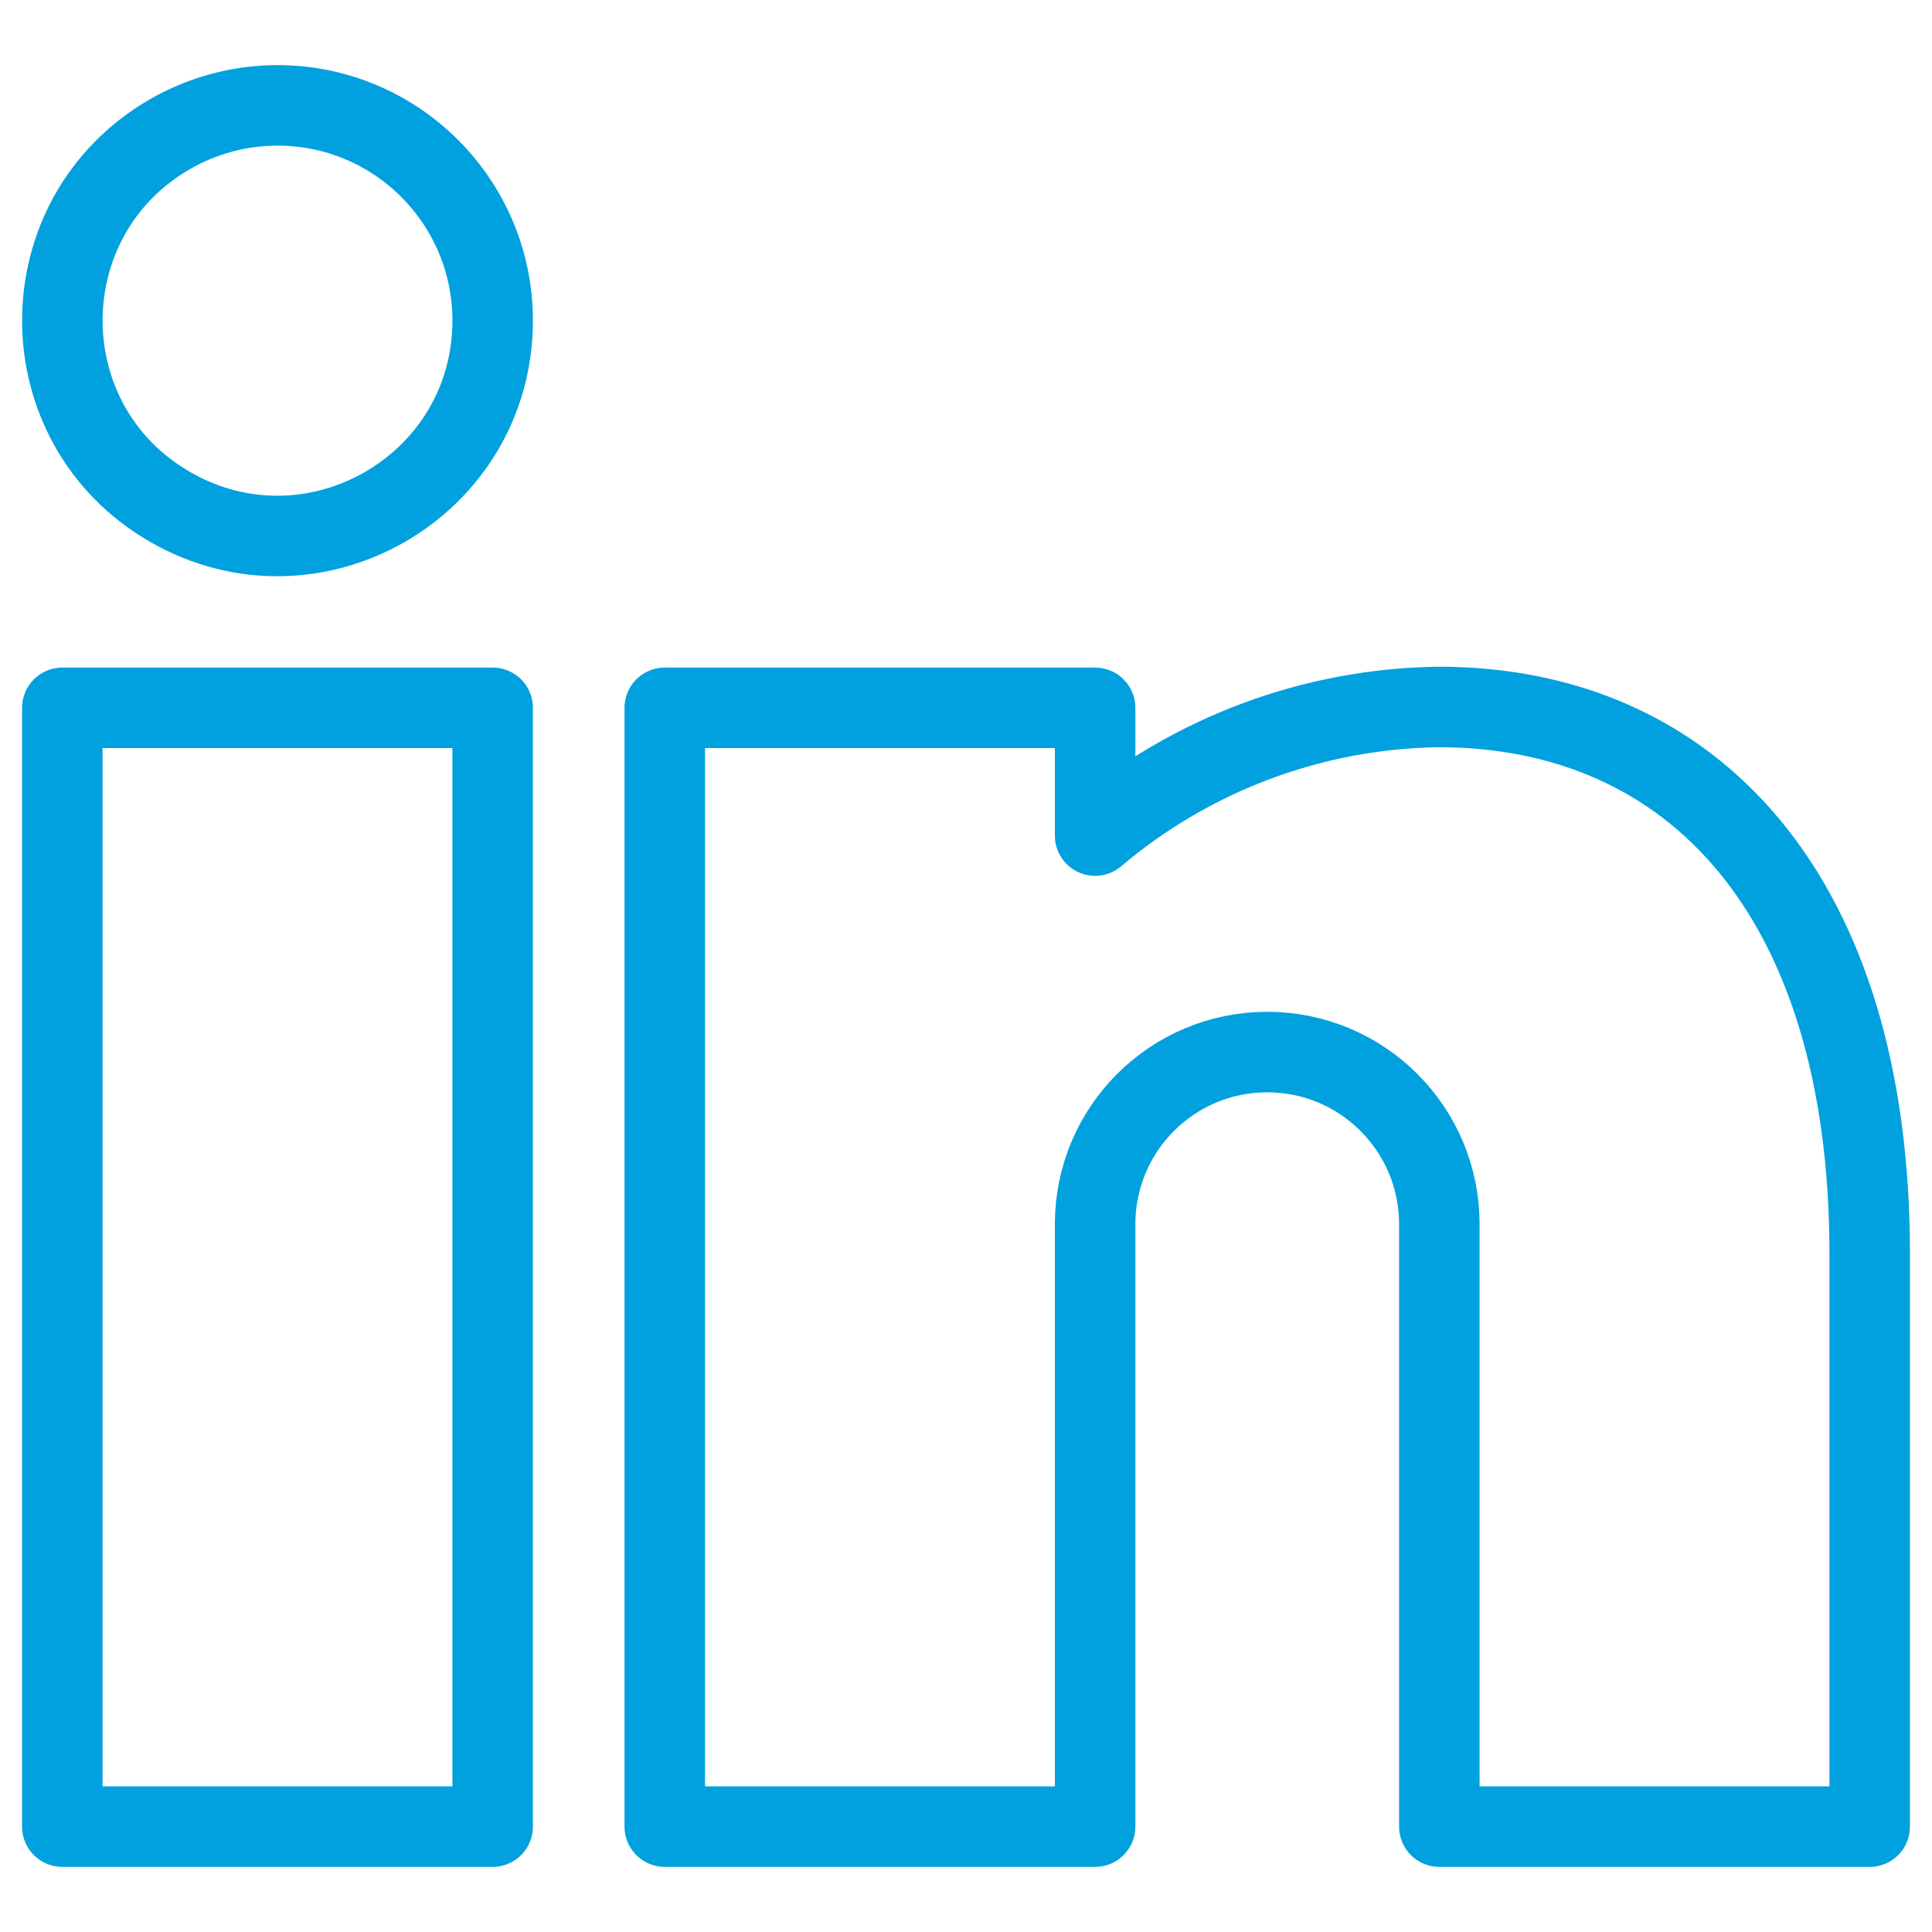
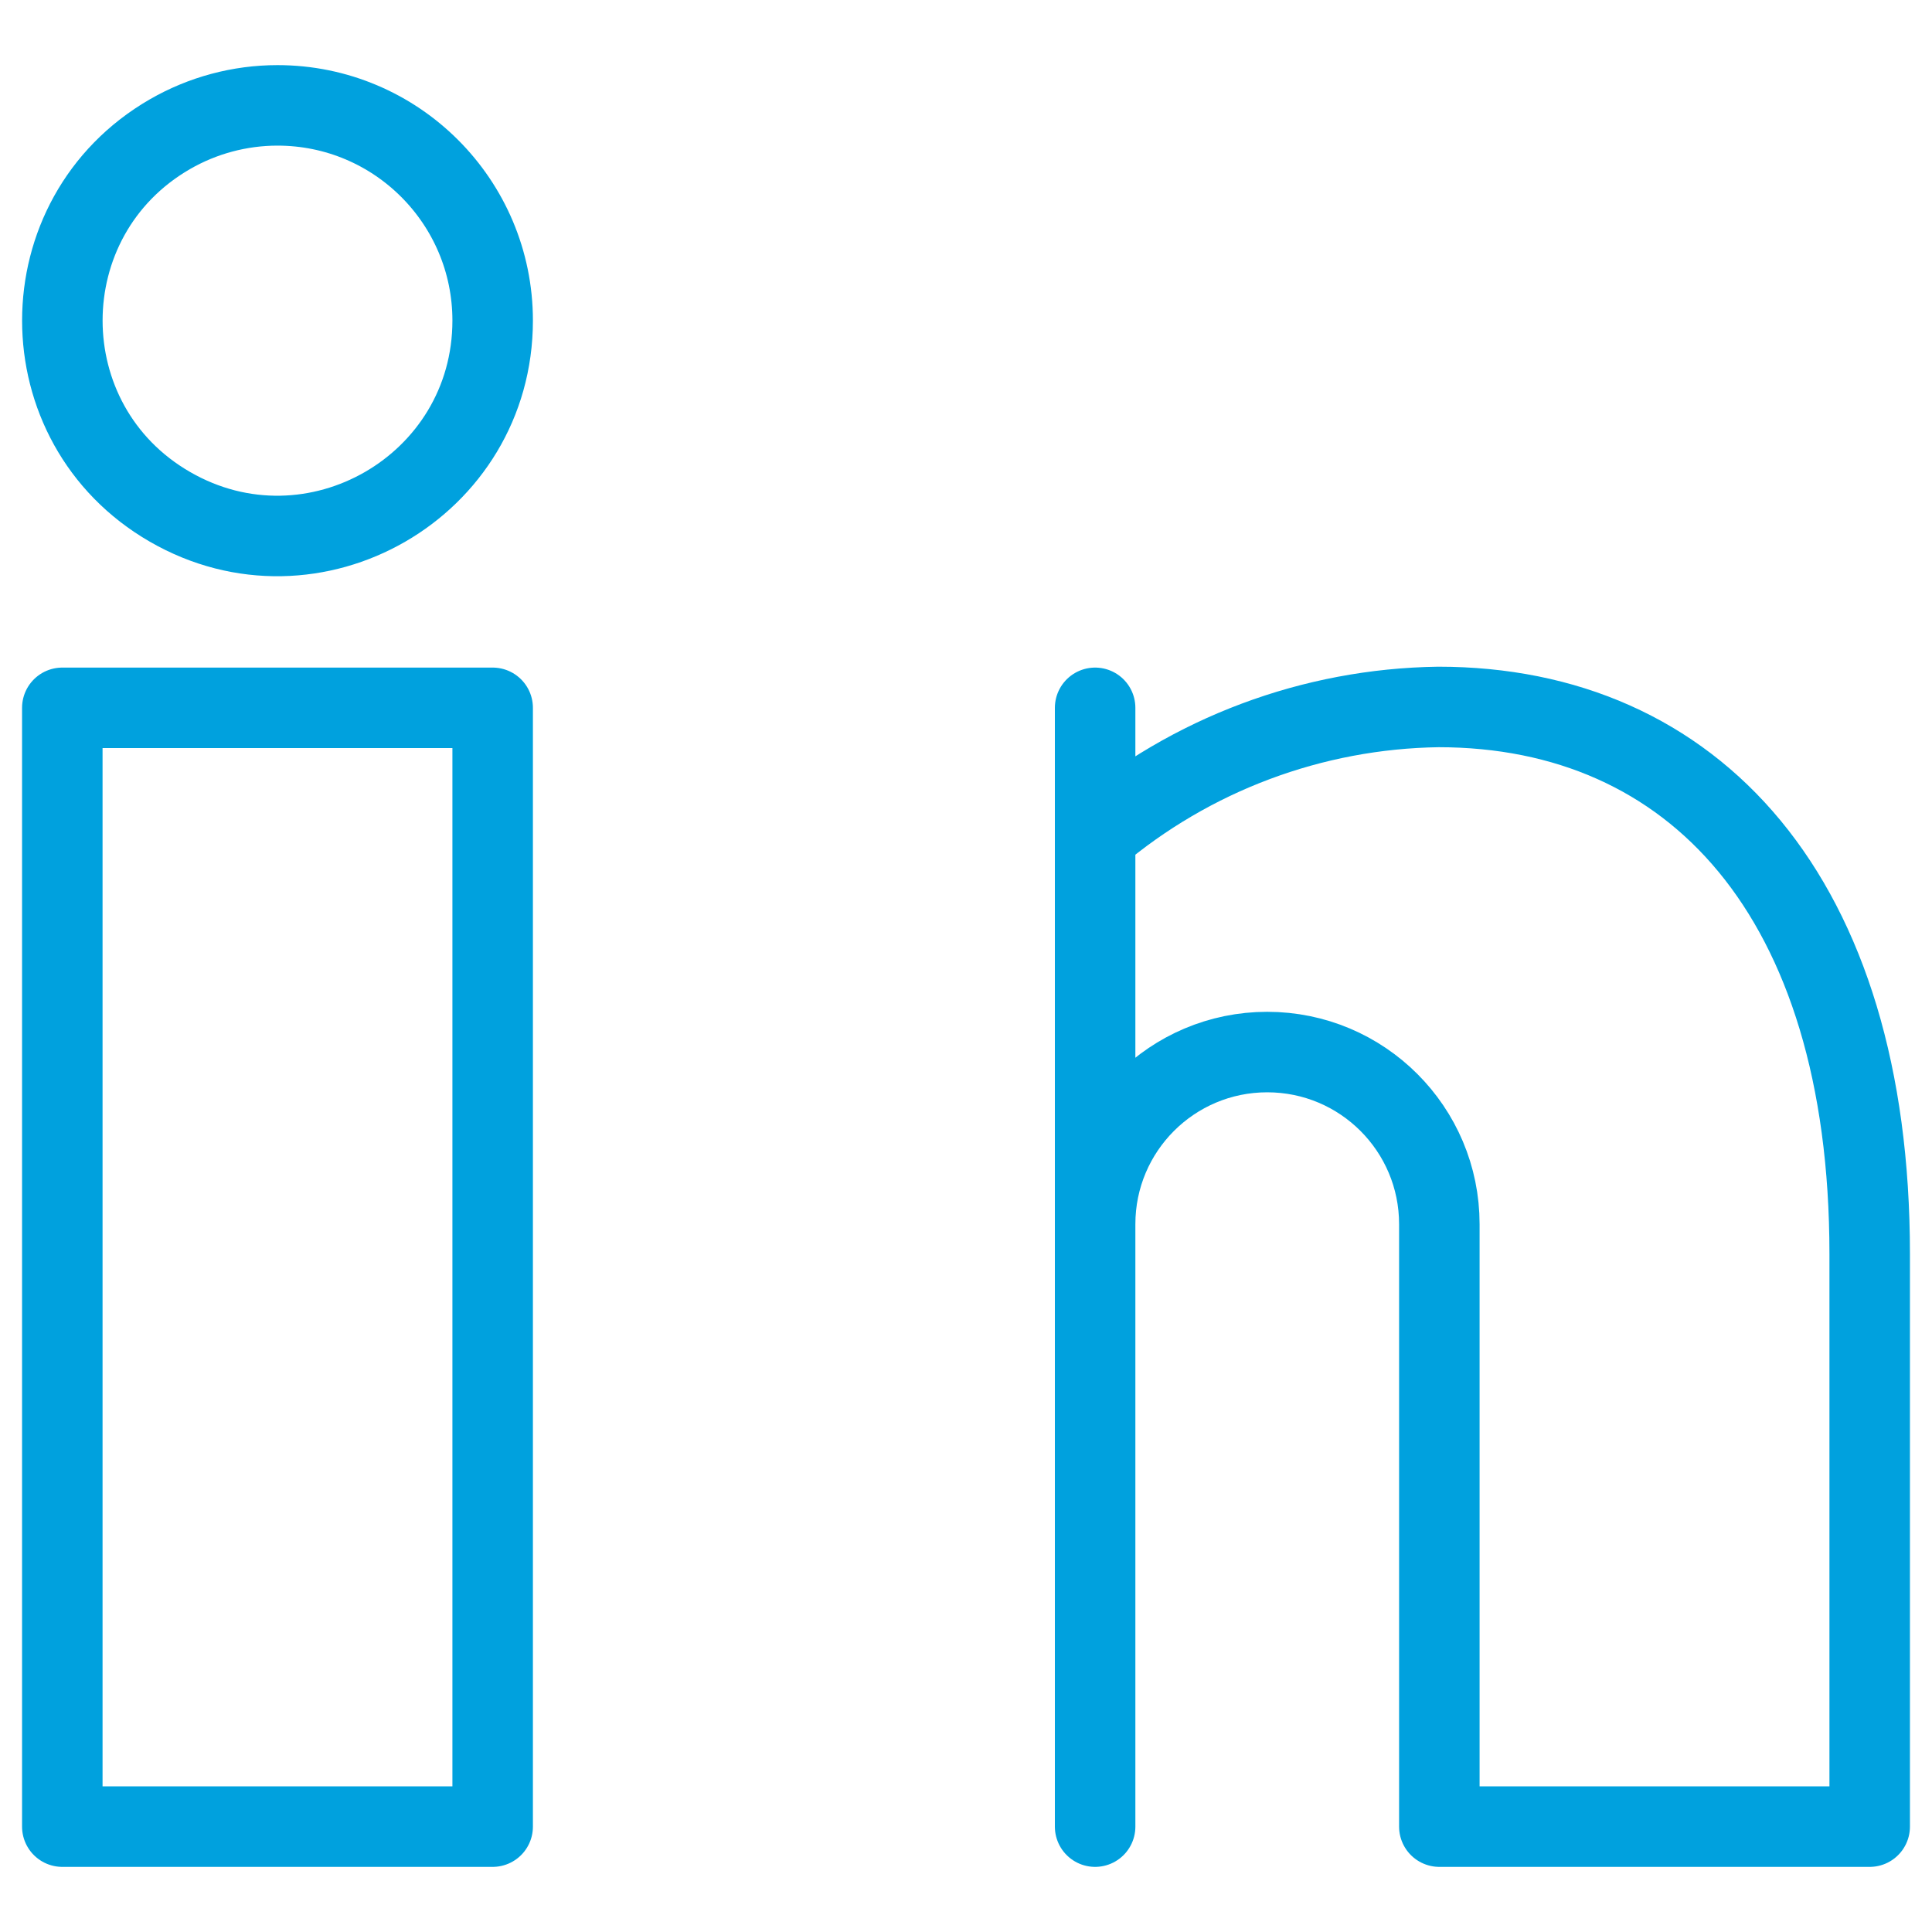
<svg xmlns="http://www.w3.org/2000/svg" viewBox="0 0 24 24" height="24" width="24" id="Professional-Network-Linkedin--Streamline-Streamline--3.0.svg">
  <desc>Professional Network Linkedin Streamline Icon: https://streamlinehq.com</desc>
  <defs />
  <title>professional-network-linkedin</title>
-   <path d="M6.12 22.691H0.774V8.793H6.12ZM15.742 13.069C14.561 13.069 13.604 14.026 13.604 15.207V22.691H8.258V8.793H13.604V10.38C14.797 9.369 16.305 8.804 17.869 8.782C21.036 8.782 23.226 11.134 23.226 15.576V22.691H17.88V15.207C17.88 14.026 16.923 13.069 15.742 13.069ZM6.12 3.982C6.12 6.039 3.893 7.325 2.111 6.296C0.329 5.268 0.329 2.696 2.111 1.667C2.517 1.433 2.978 1.309 3.447 1.309C4.923 1.309 6.12 2.506 6.12 3.982Z" fill="none" stroke="#00a1de" stroke-linecap="round" stroke-linejoin="round" stroke-width="1" />
+   <path d="M6.12 22.691H0.774V8.793H6.12ZM15.742 13.069C14.561 13.069 13.604 14.026 13.604 15.207V22.691V8.793H13.604V10.38C14.797 9.369 16.305 8.804 17.869 8.782C21.036 8.782 23.226 11.134 23.226 15.576V22.691H17.88V15.207C17.88 14.026 16.923 13.069 15.742 13.069ZM6.12 3.982C6.12 6.039 3.893 7.325 2.111 6.296C0.329 5.268 0.329 2.696 2.111 1.667C2.517 1.433 2.978 1.309 3.447 1.309C4.923 1.309 6.12 2.506 6.12 3.982Z" fill="none" stroke="#00a1de" stroke-linecap="round" stroke-linejoin="round" stroke-width="1" />
</svg>